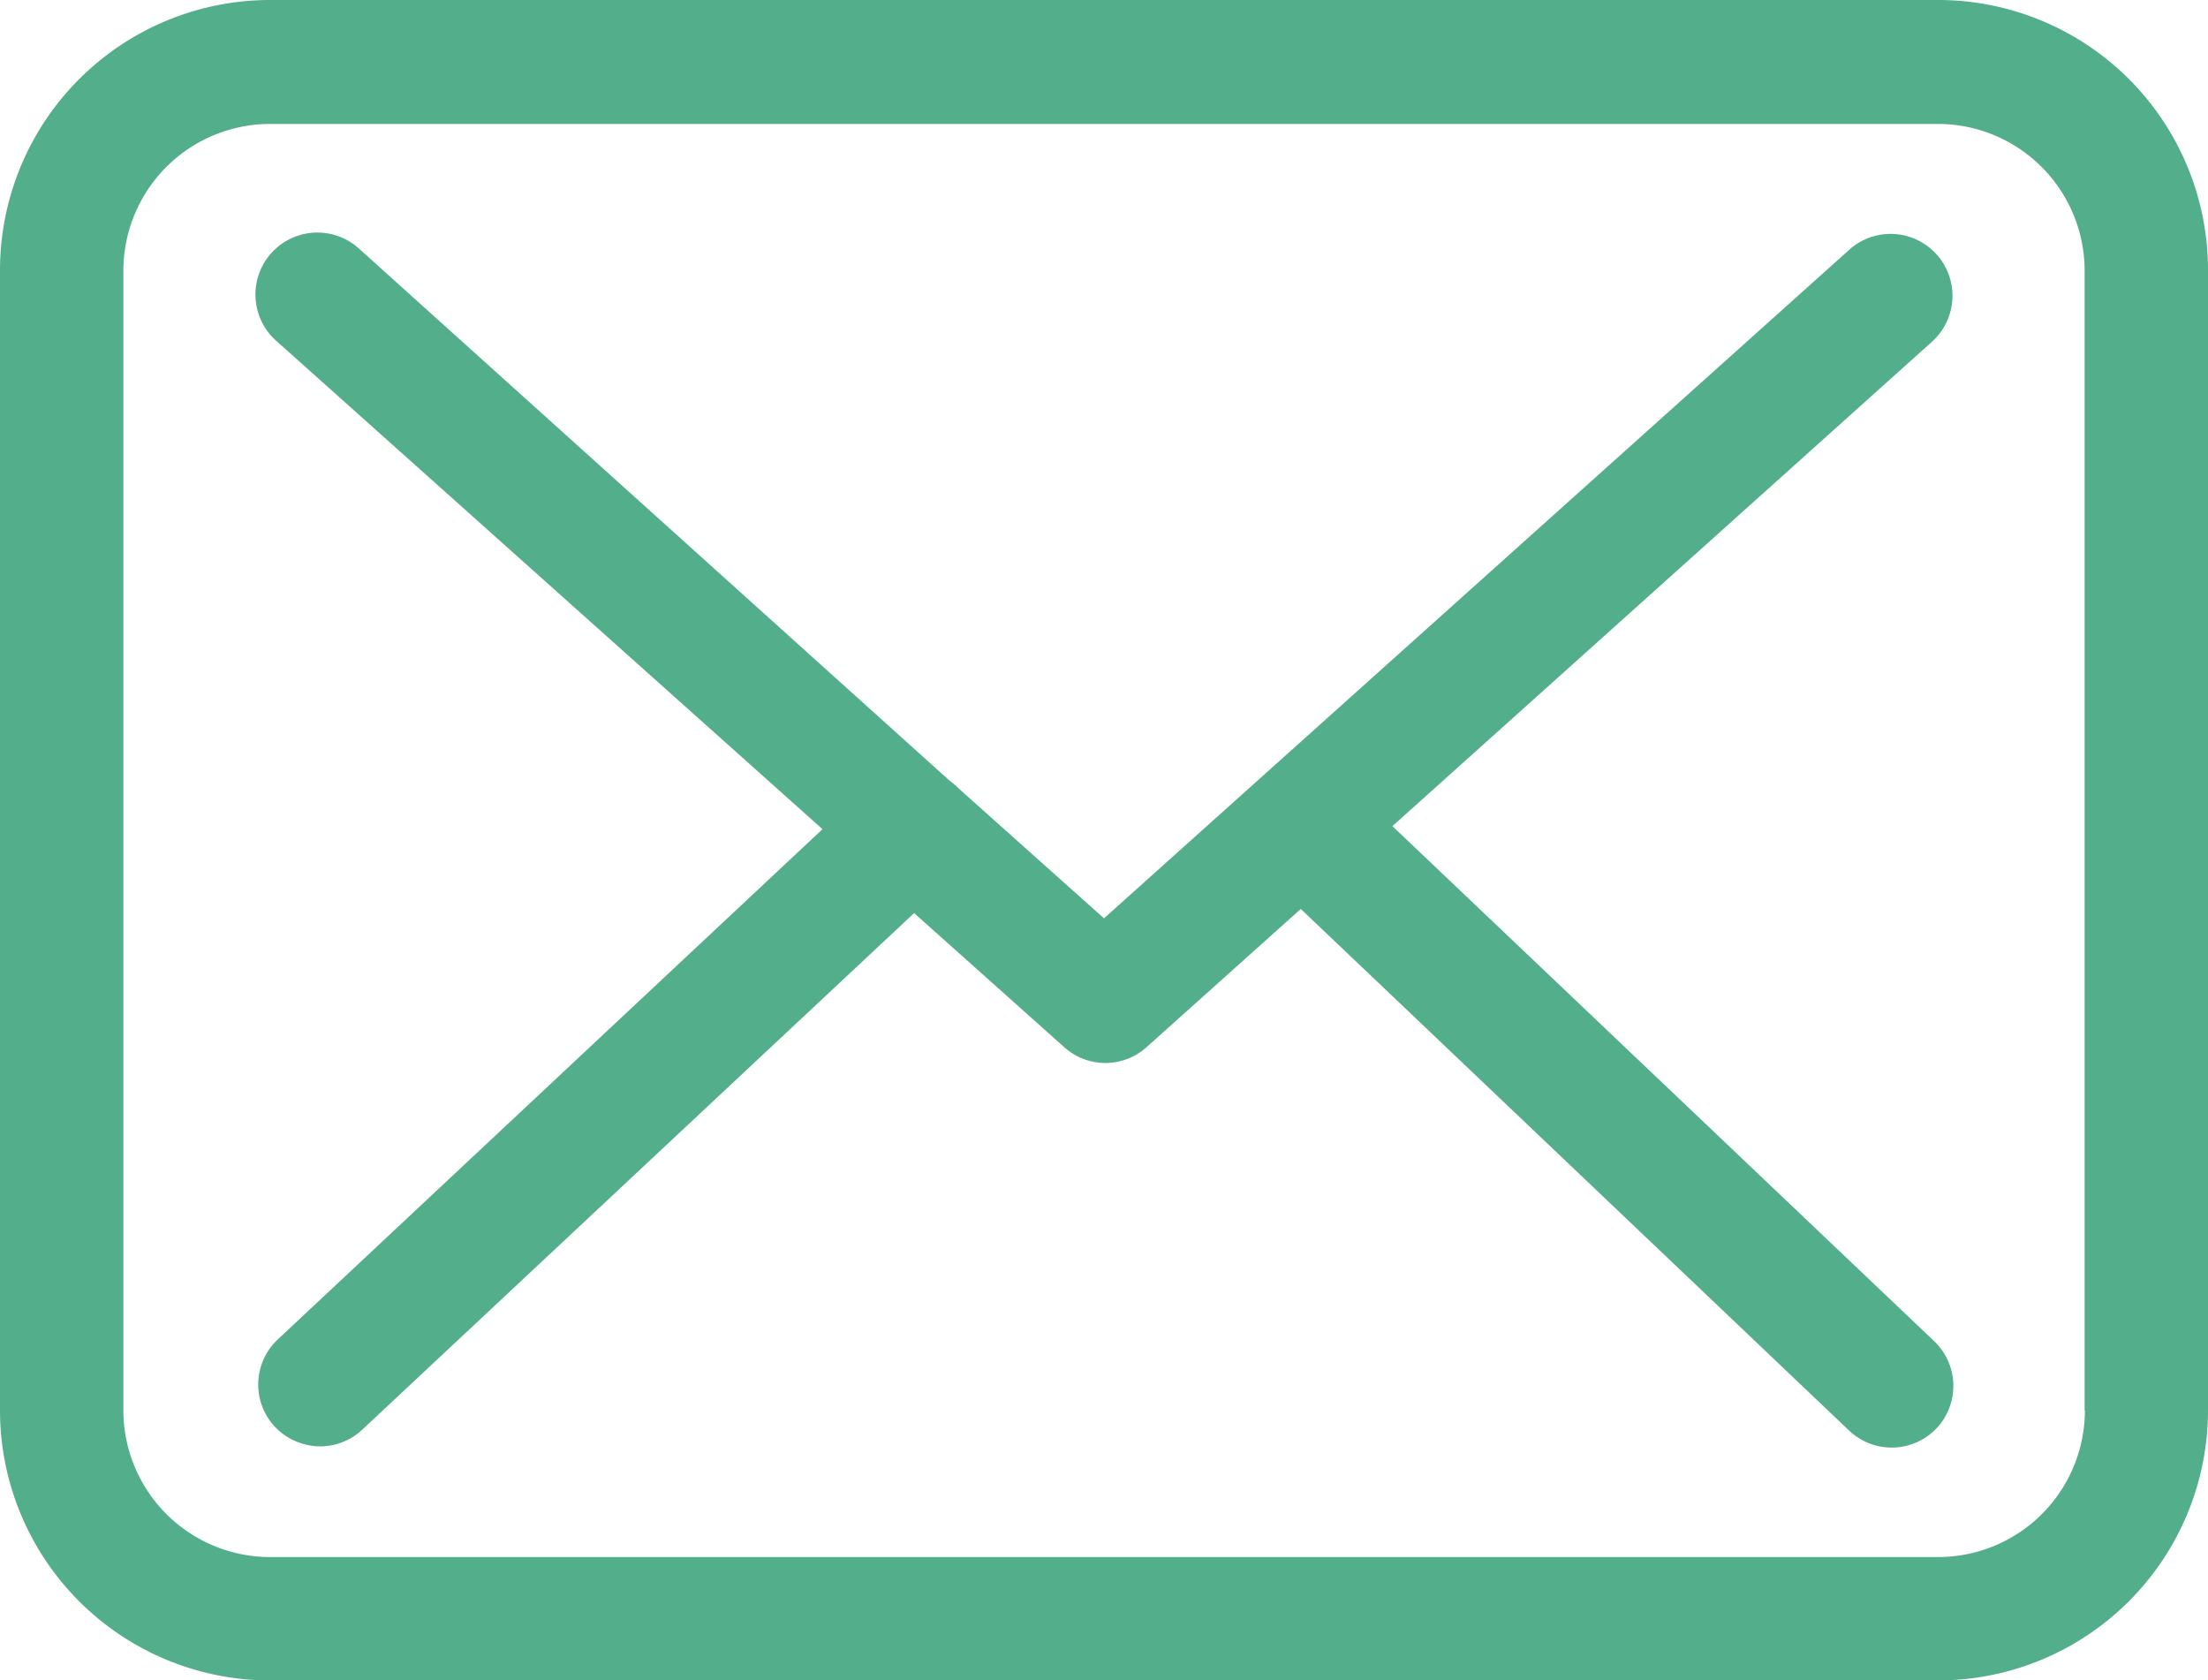
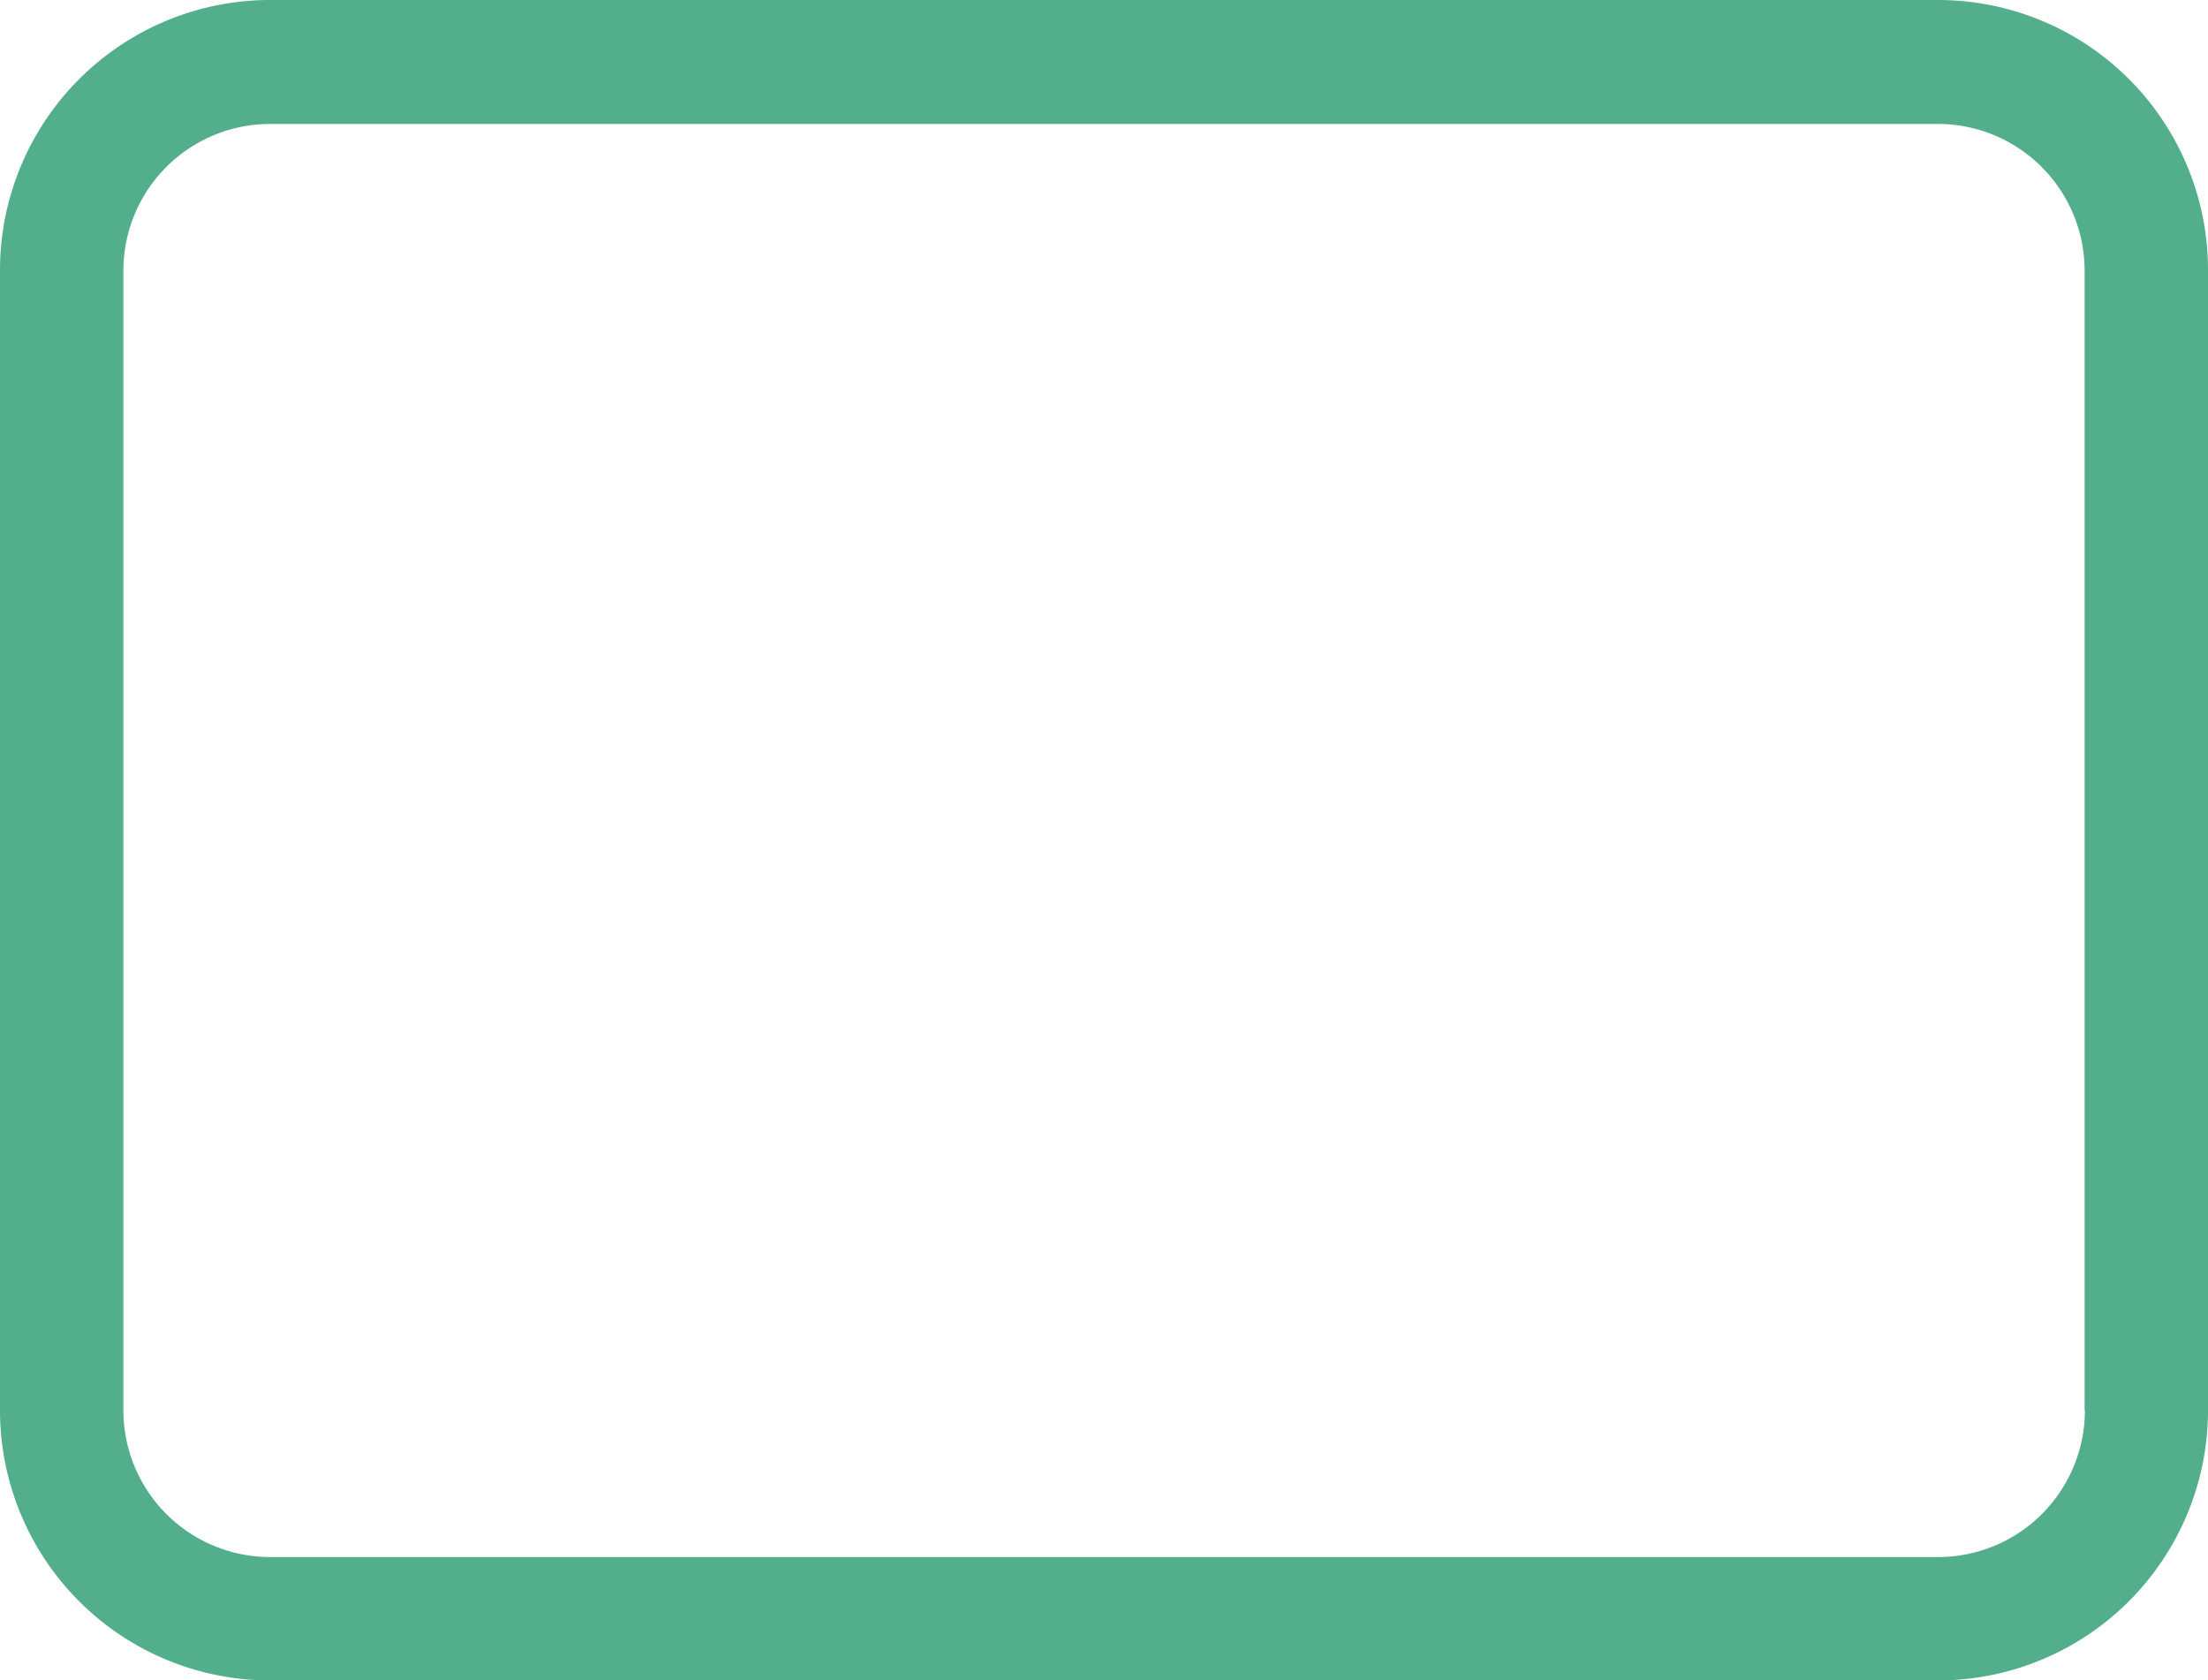
<svg xmlns="http://www.w3.org/2000/svg" id="Слой_1" data-name="Слой 1" viewBox="0 0 80 60.88">
  <defs>
    <style>.cls-1{fill:#52ae8b;}</style>
  </defs>
  <title>Безымянный-1</title>
  <path class="cls-1" d="M70.23,0H9.78A9.79,9.79,0,0,0,0,9.78V51.1a9.79,9.79,0,0,0,9.78,9.78H70.22A9.79,9.79,0,0,0,80,51.1V9.8A9.78,9.78,0,0,0,70.23,0Zm5.31,51.1a5.32,5.32,0,0,1-5.31,5.31H9.78A5.32,5.32,0,0,1,4.47,51.1V9.8A5.32,5.32,0,0,1,9.78,4.49H70.22A5.32,5.32,0,0,1,75.53,9.8V51.1Z" />
-   <path class="cls-1" d="M50.45,29.93,70,12.38a2.24,2.24,0,1,0-3-3.33L40,33.27l-5.26-4.7s0,0,0,0a3.31,3.31,0,0,0-.36-.31L13,9a2.24,2.24,0,0,0-3,3.34l19.8,17.7L10.06,48.53a2.24,2.24,0,0,0-.1,3.16,2.29,2.29,0,0,0,1.64.71,2.24,2.24,0,0,0,1.52-.6l20-18.72,5.43,4.85a2.23,2.23,0,0,0,3,0l5.58-5L67,51.83a2.24,2.24,0,0,0,3.16-.08,2.24,2.24,0,0,0-.08-3.16Z" />
</svg>